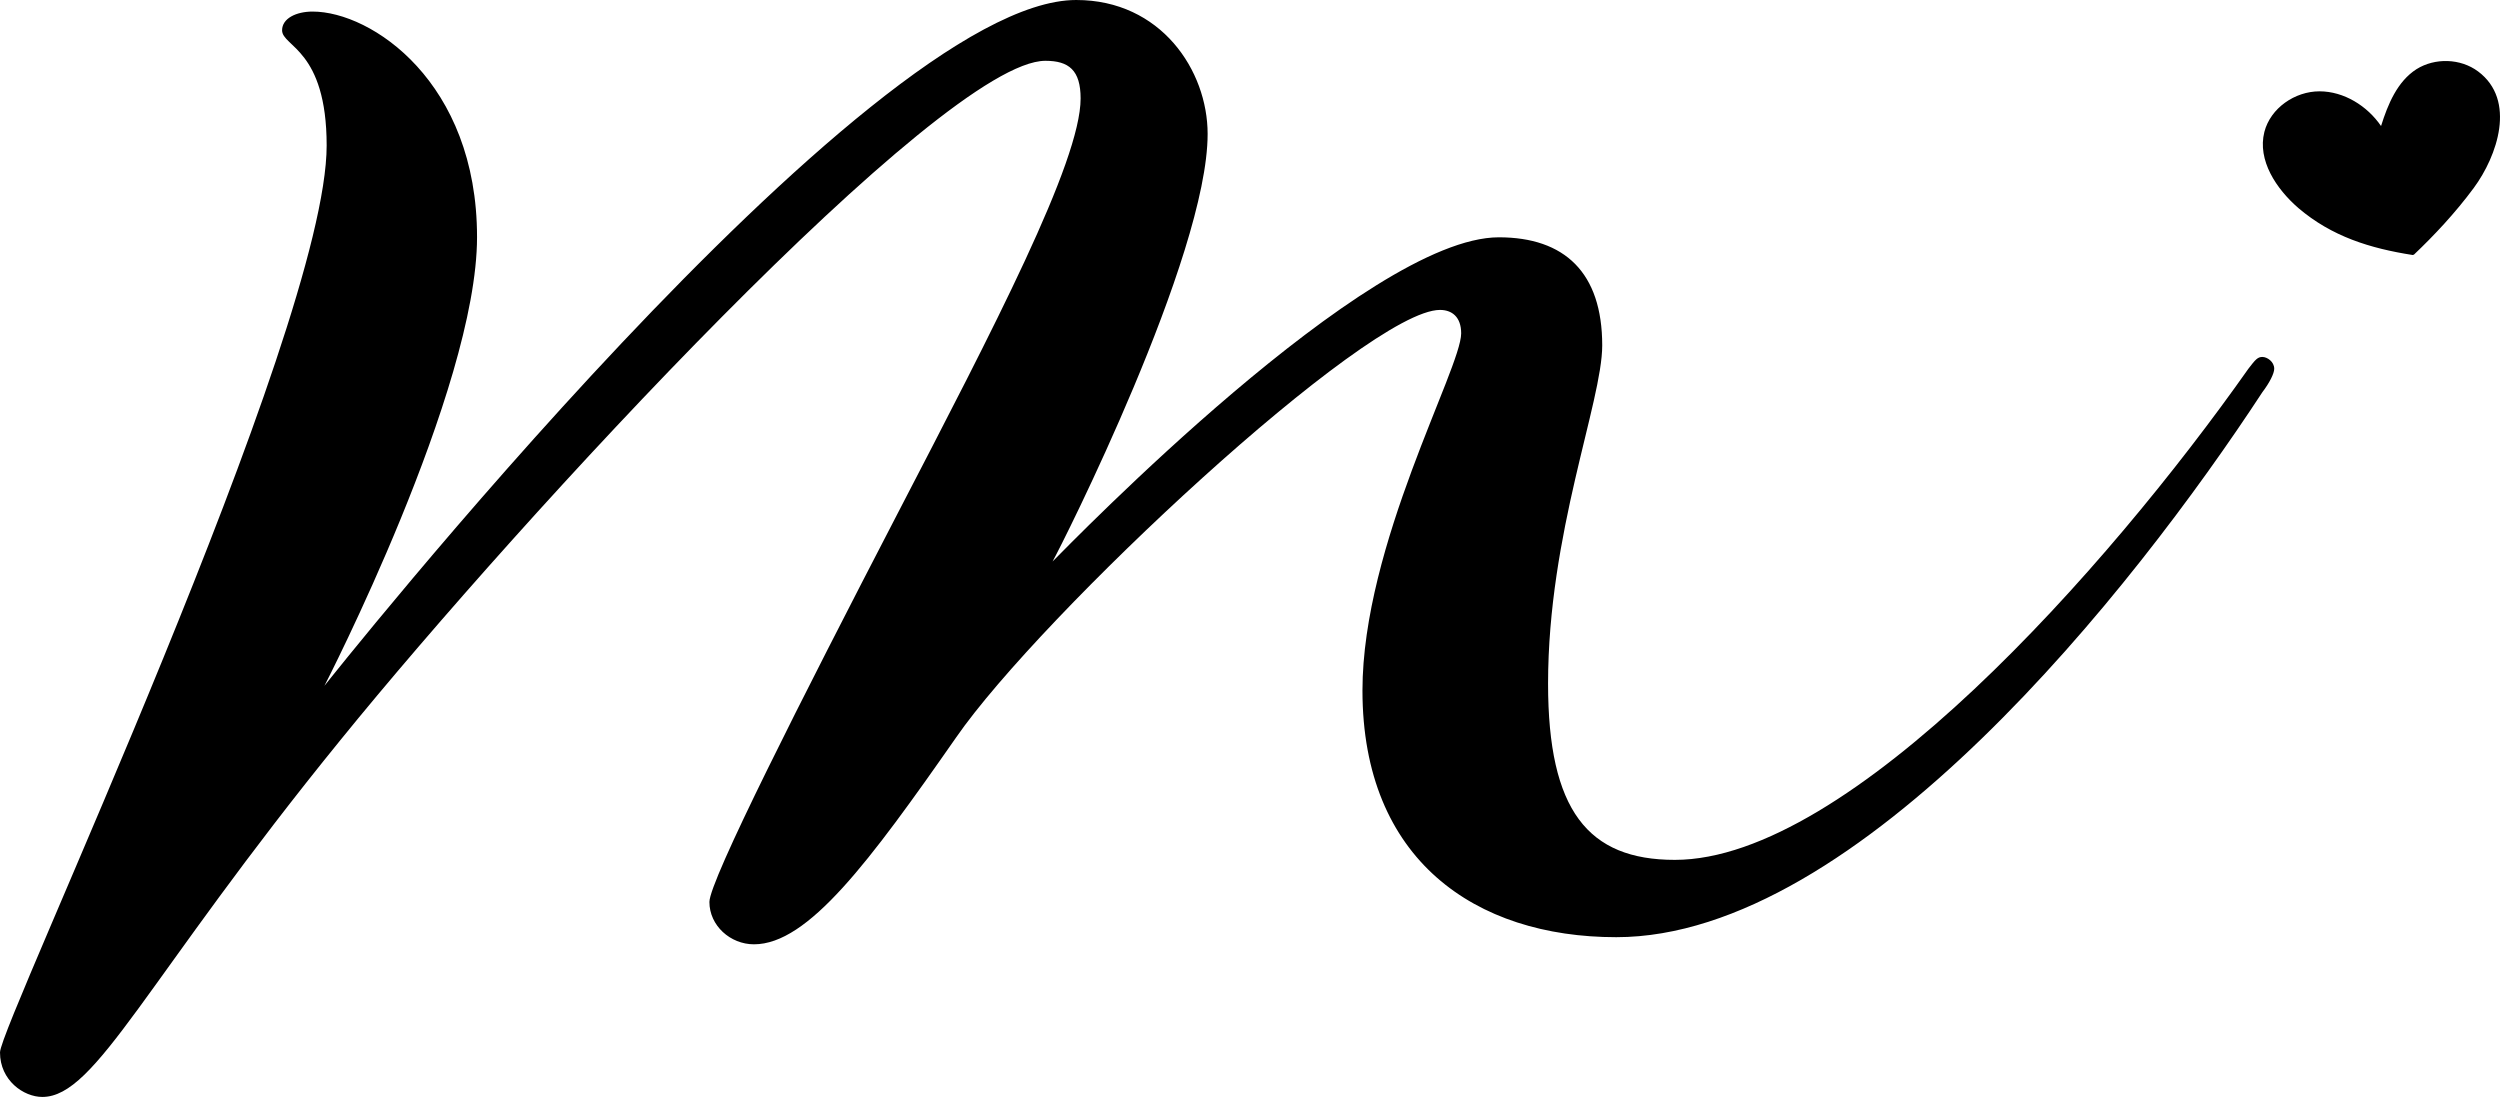
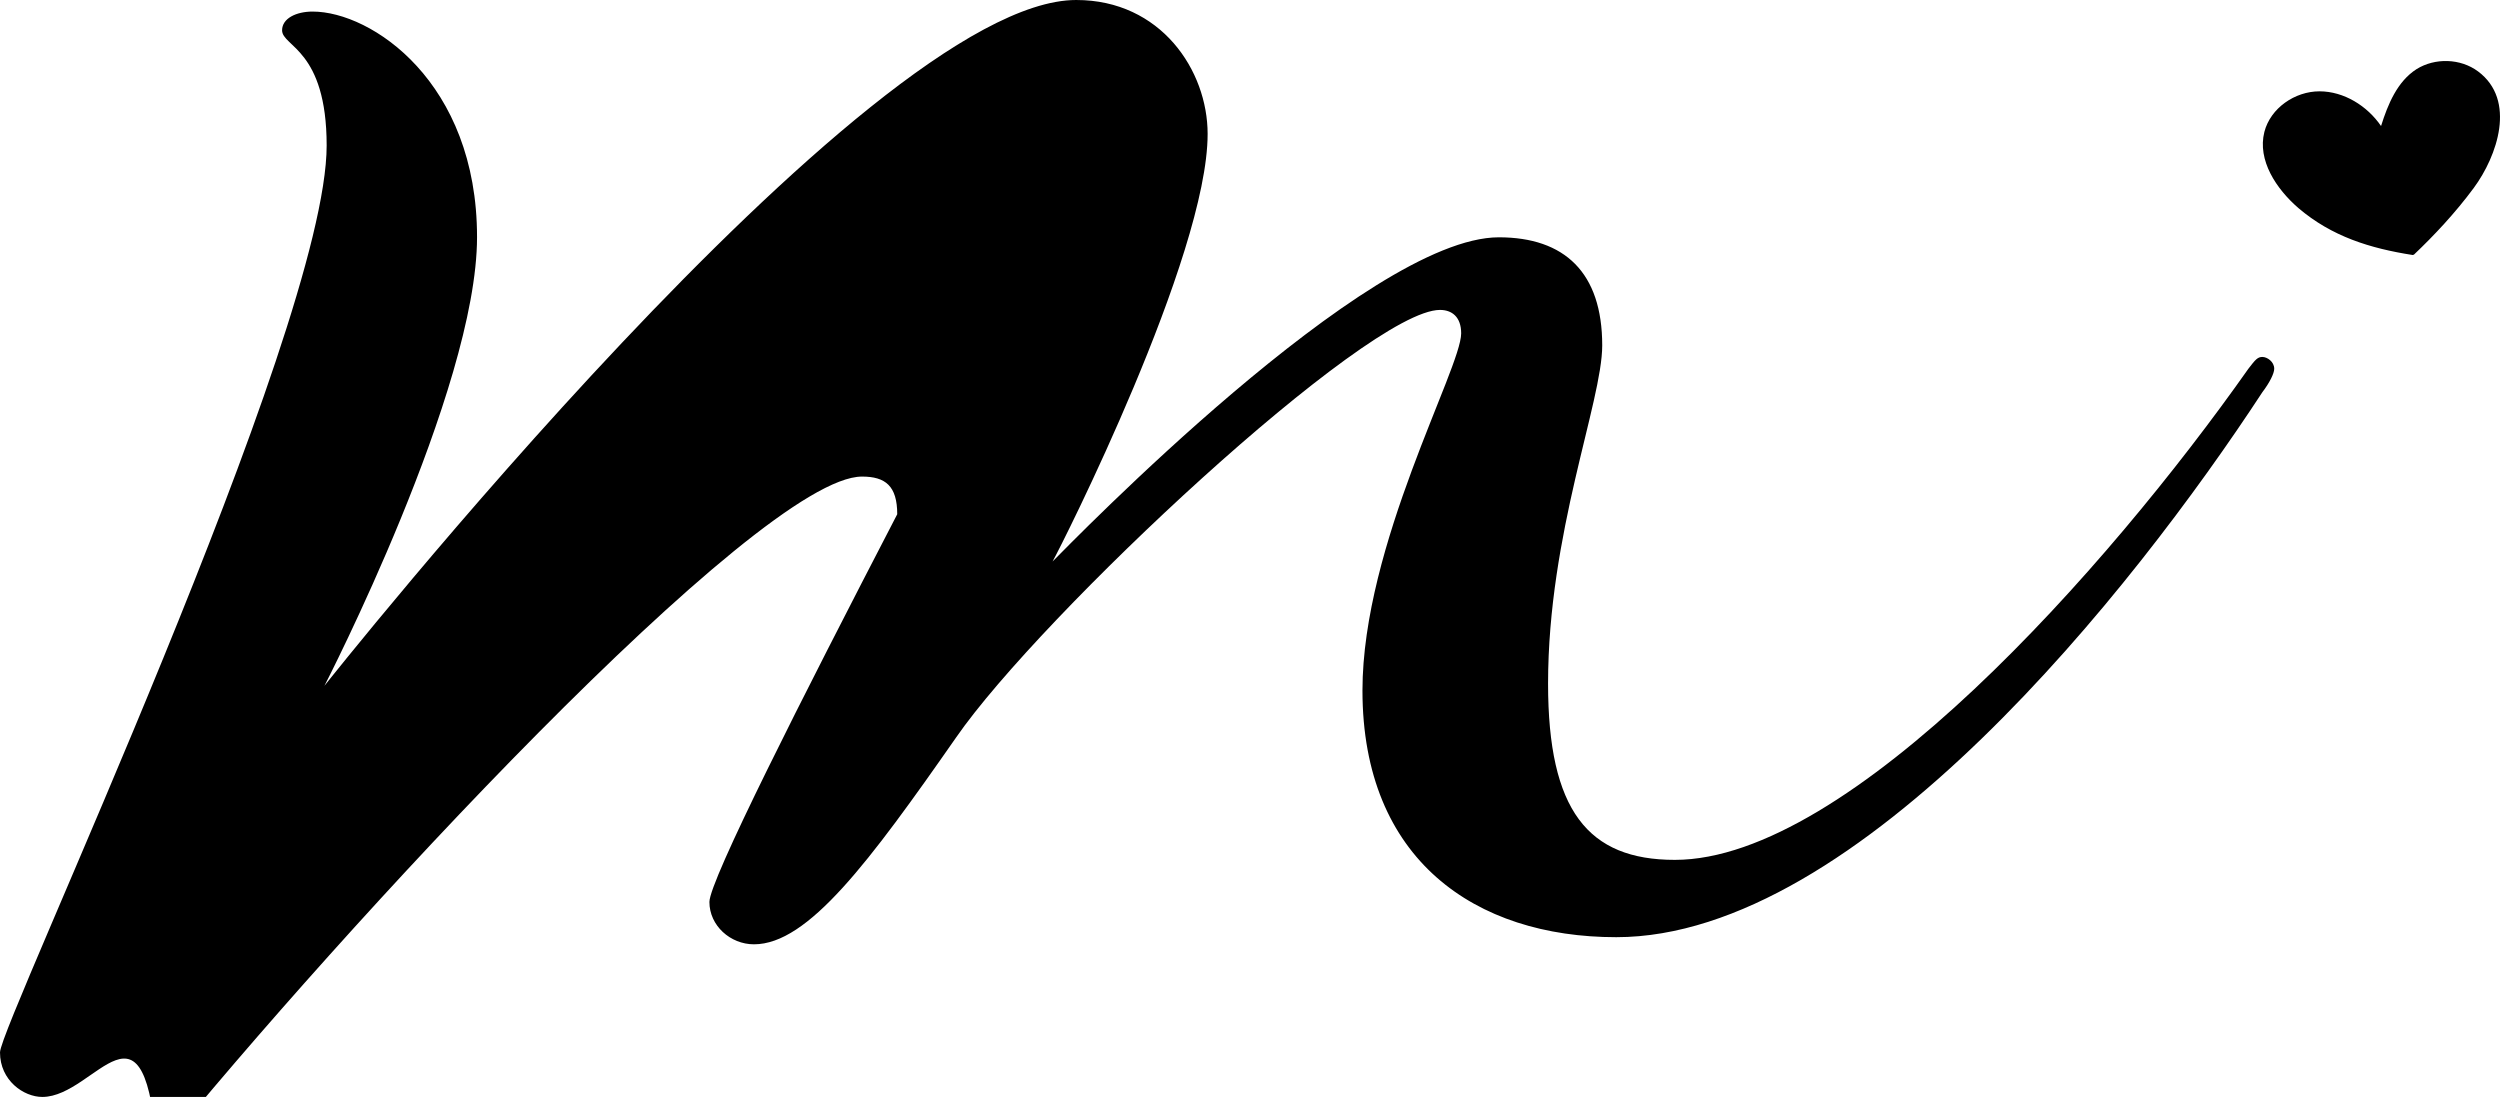
<svg xmlns="http://www.w3.org/2000/svg" width="196" height="86" viewBox="0 0 196 86">
  <style>
        path {
        fill: #000;
        }
        @media ( prefers-color-scheme: dark ) {
        path {
        fill: #fff;
        }
        }
    </style>
-   <path d="M176.272 28.911c.56-.733.734-.926 1.1-.926.367 0 .927.366.927.926 0 .367-.367 1.1-.927 1.834-10.131 15.478-31.688 42.73-50.658 42.73-11.058 0-19.897-6.08-19.897-19.339 0-11.425 7.739-25.244 7.739-28.004 0-1.293-.734-1.834-1.66-1.834-5.712 0-31.321 23.951-37.94 33.524-6.813 9.766-11.6 16.212-15.845 16.212-1.852 0-3.493-1.467-3.493-3.32 0-1.66 7.18-15.845 14.725-30.397C77.889 25.765 84.72 12.68 84.72 7.72c0-2.22-.926-2.953-2.76-2.953-8.105 0-41.066 35.743-55.25 53.229C11.424 76.794 7.545 86 3.32 86 1.852 86 0 84.707 0 82.507s25.61-56.549 25.61-71.1c0-7.547-3.494-7.74-3.494-9.033 0-.927 1.1-1.467 2.393-1.467 4.612 0 12.891 5.52 12.891 17.679 0 11.966-11.965 35.183-11.965 35.183S67.97 0 84.373 0c6.639 0 10.305 5.52 10.305 10.5 0 9.572-11.424 32.23-12.158 33.523 1.467-1.467 24.683-25.418 34.988-25.418 5.153 0 8.106 2.76 8.106 8.473 0 4.42-4.246 14.725-4.246 26.518 0 9.939 3.126 13.818 9.939 13.818 13.663 0 33.927-22.831 44.965-38.503Zm18.005-23.314c-1.37-1.023-3.377-1.081-4.824-.174-1.505.965-2.239 2.74-2.779 4.458-1.081-1.582-2.914-2.721-4.825-2.721-1.93 0-3.84 1.312-4.323 3.184-.559 2.22.927 4.459 2.664 5.964 2.624 2.239 5.635 3.165 8.973 3.686l.097-.038c1.544-1.467 3.223-3.243 4.689-5.23 1.834-2.49 3.358-6.871.328-9.13Z" />
+   <path d="M176.272 28.911c.56-.733.734-.926 1.1-.926.367 0 .927.366.927.926 0 .367-.367 1.1-.927 1.834-10.131 15.478-31.688 42.73-50.658 42.73-11.058 0-19.897-6.08-19.897-19.339 0-11.425 7.739-25.244 7.739-28.004 0-1.293-.734-1.834-1.66-1.834-5.712 0-31.321 23.951-37.94 33.524-6.813 9.766-11.6 16.212-15.845 16.212-1.852 0-3.493-1.467-3.493-3.32 0-1.66 7.18-15.845 14.725-30.397c0-2.22-.926-2.953-2.76-2.953-8.105 0-41.066 35.743-55.25 53.229C11.424 76.794 7.545 86 3.32 86 1.852 86 0 84.707 0 82.507s25.61-56.549 25.61-71.1c0-7.547-3.494-7.74-3.494-9.033 0-.927 1.1-1.467 2.393-1.467 4.612 0 12.891 5.52 12.891 17.679 0 11.966-11.965 35.183-11.965 35.183S67.97 0 84.373 0c6.639 0 10.305 5.52 10.305 10.5 0 9.572-11.424 32.23-12.158 33.523 1.467-1.467 24.683-25.418 34.988-25.418 5.153 0 8.106 2.76 8.106 8.473 0 4.42-4.246 14.725-4.246 26.518 0 9.939 3.126 13.818 9.939 13.818 13.663 0 33.927-22.831 44.965-38.503Zm18.005-23.314c-1.37-1.023-3.377-1.081-4.824-.174-1.505.965-2.239 2.74-2.779 4.458-1.081-1.582-2.914-2.721-4.825-2.721-1.93 0-3.84 1.312-4.323 3.184-.559 2.22.927 4.459 2.664 5.964 2.624 2.239 5.635 3.165 8.973 3.686l.097-.038c1.544-1.467 3.223-3.243 4.689-5.23 1.834-2.49 3.358-6.871.328-9.13Z" />
</svg>